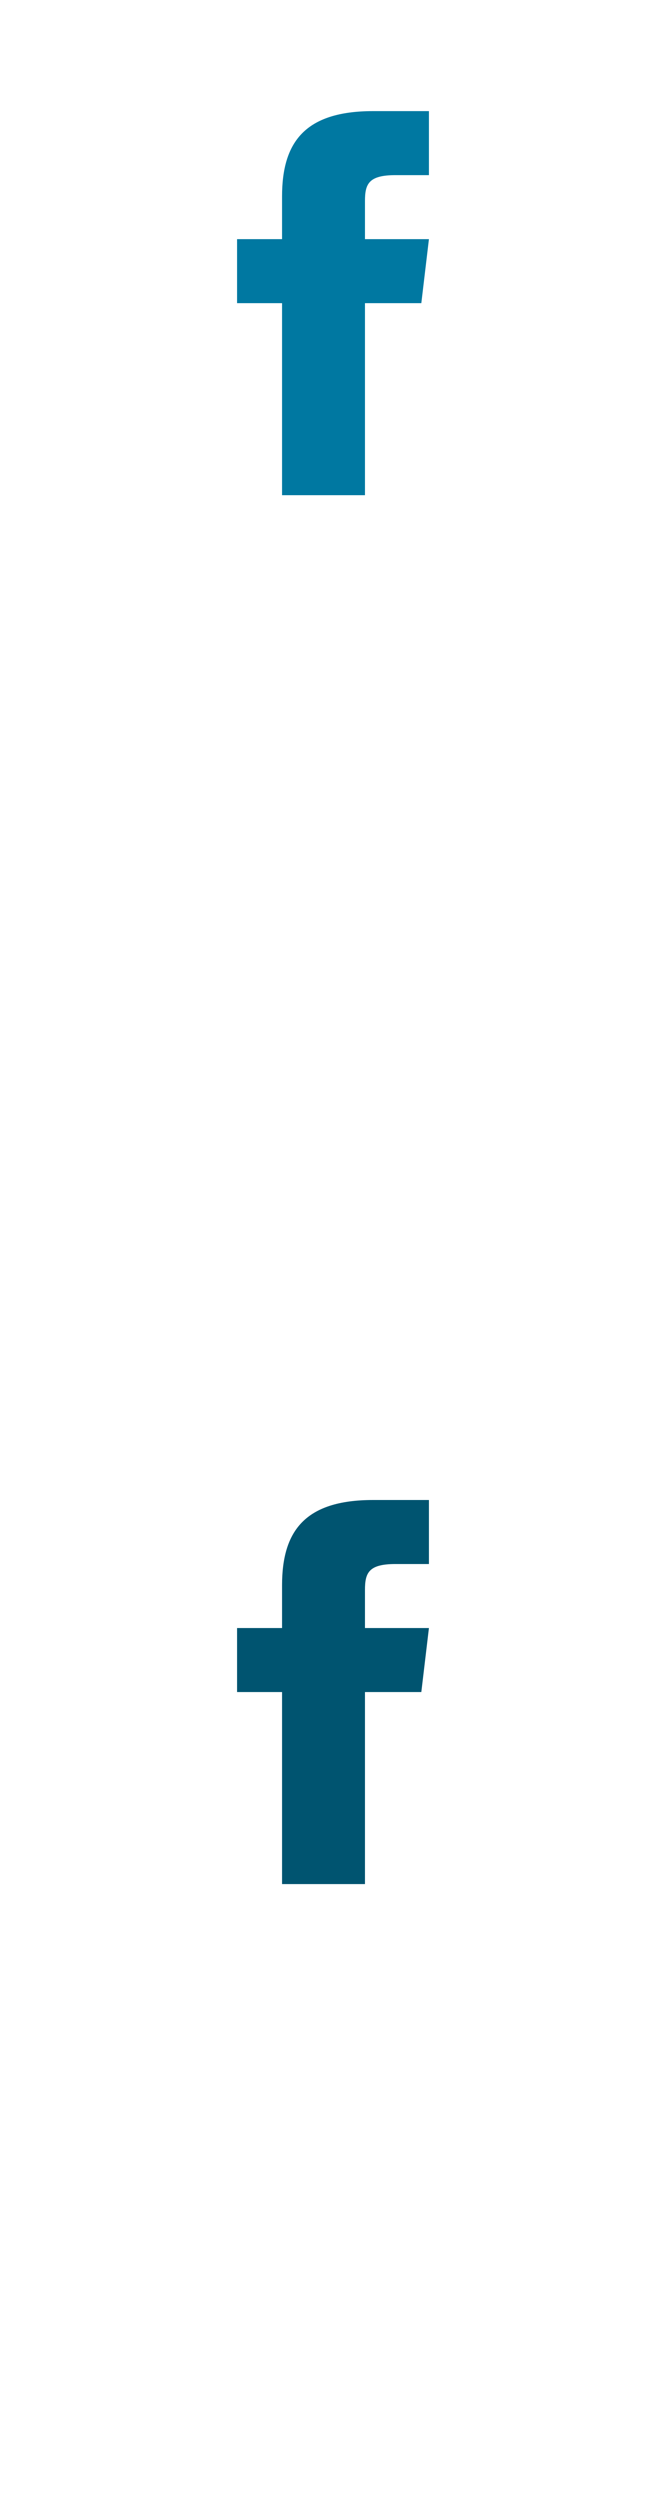
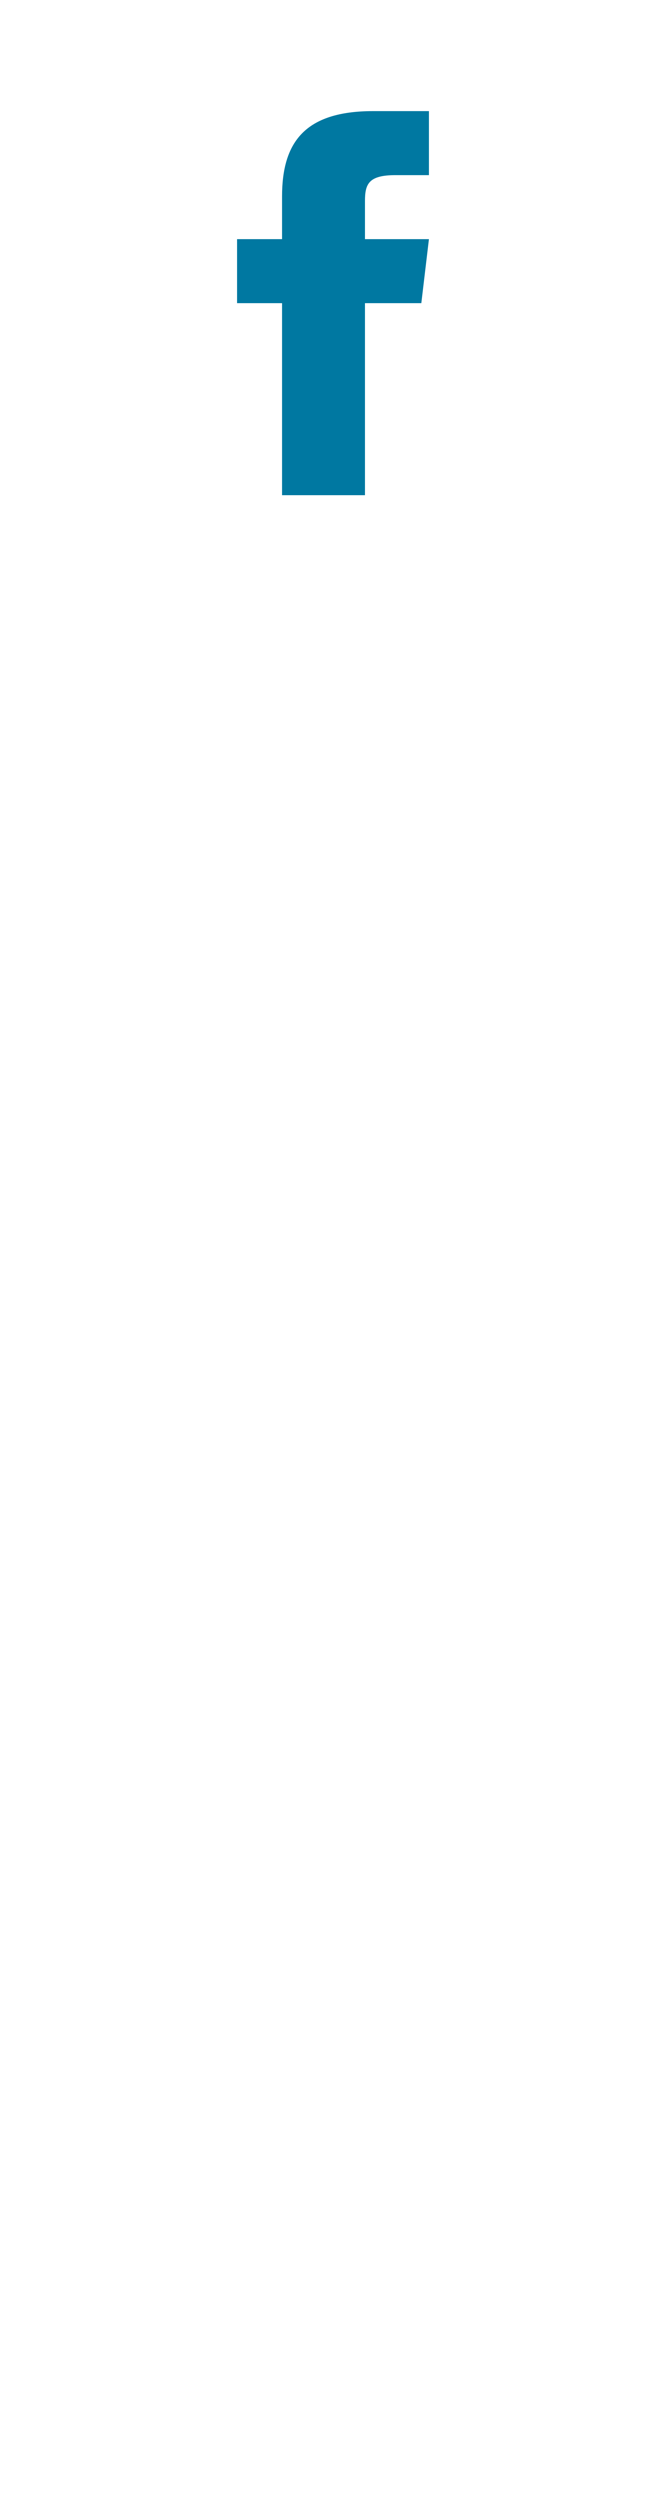
<svg xmlns="http://www.w3.org/2000/svg" xmlns:ns1="http://www.bohemiancoding.com/sketch/ns" width="24px" height="90px" viewBox="0 0 24 90" version="1.1">
  <title>facebook--sprite</title>
  <desc>Created with Sketch.</desc>
  <defs />
  <g id="Page-1" stroke="none" stroke-width="1" fill="none" fill-rule="evenodd" ns1:type="MSPage">
    <g id="facebook--sprite" ns1:type="MSArtboardGroup">
      <path d="M13.152,8.609 L13.152,7.237 C13.152,6.618 13.289,6.305 14.251,6.305 L15.457,6.305 L15.457,4 L13.444,4 C10.977,4 10.164,5.131 10.164,7.072 L10.164,8.609 L8.543,8.609 L8.543,10.914 L10.164,10.914 L10.164,17.827 L13.152,17.827 L13.152,10.914 L15.183,10.914 L15.457,8.609 L13.152,8.609 L13.152,8.609 Z" id="Shape" fill="#0078A1" ns1:type="MSShapeGroup" />
-       <path d="M13.152,58.609 L13.152,57.237 C13.152,56.618 13.289,56.305 14.251,56.305 L15.457,56.305 L15.457,54 L13.444,54 C10.977,54 10.164,55.131 10.164,57.072 L10.164,58.609 L8.543,58.609 L8.543,60.914 L10.164,60.914 L10.164,67.827 L13.152,67.827 L13.152,60.914 L15.183,60.914 L15.457,58.609 L13.152,58.609 L13.152,58.609 Z" id="Shape-Copy-2" fill="#005470" ns1:type="MSShapeGroup" />
    </g>
  </g>
</svg>